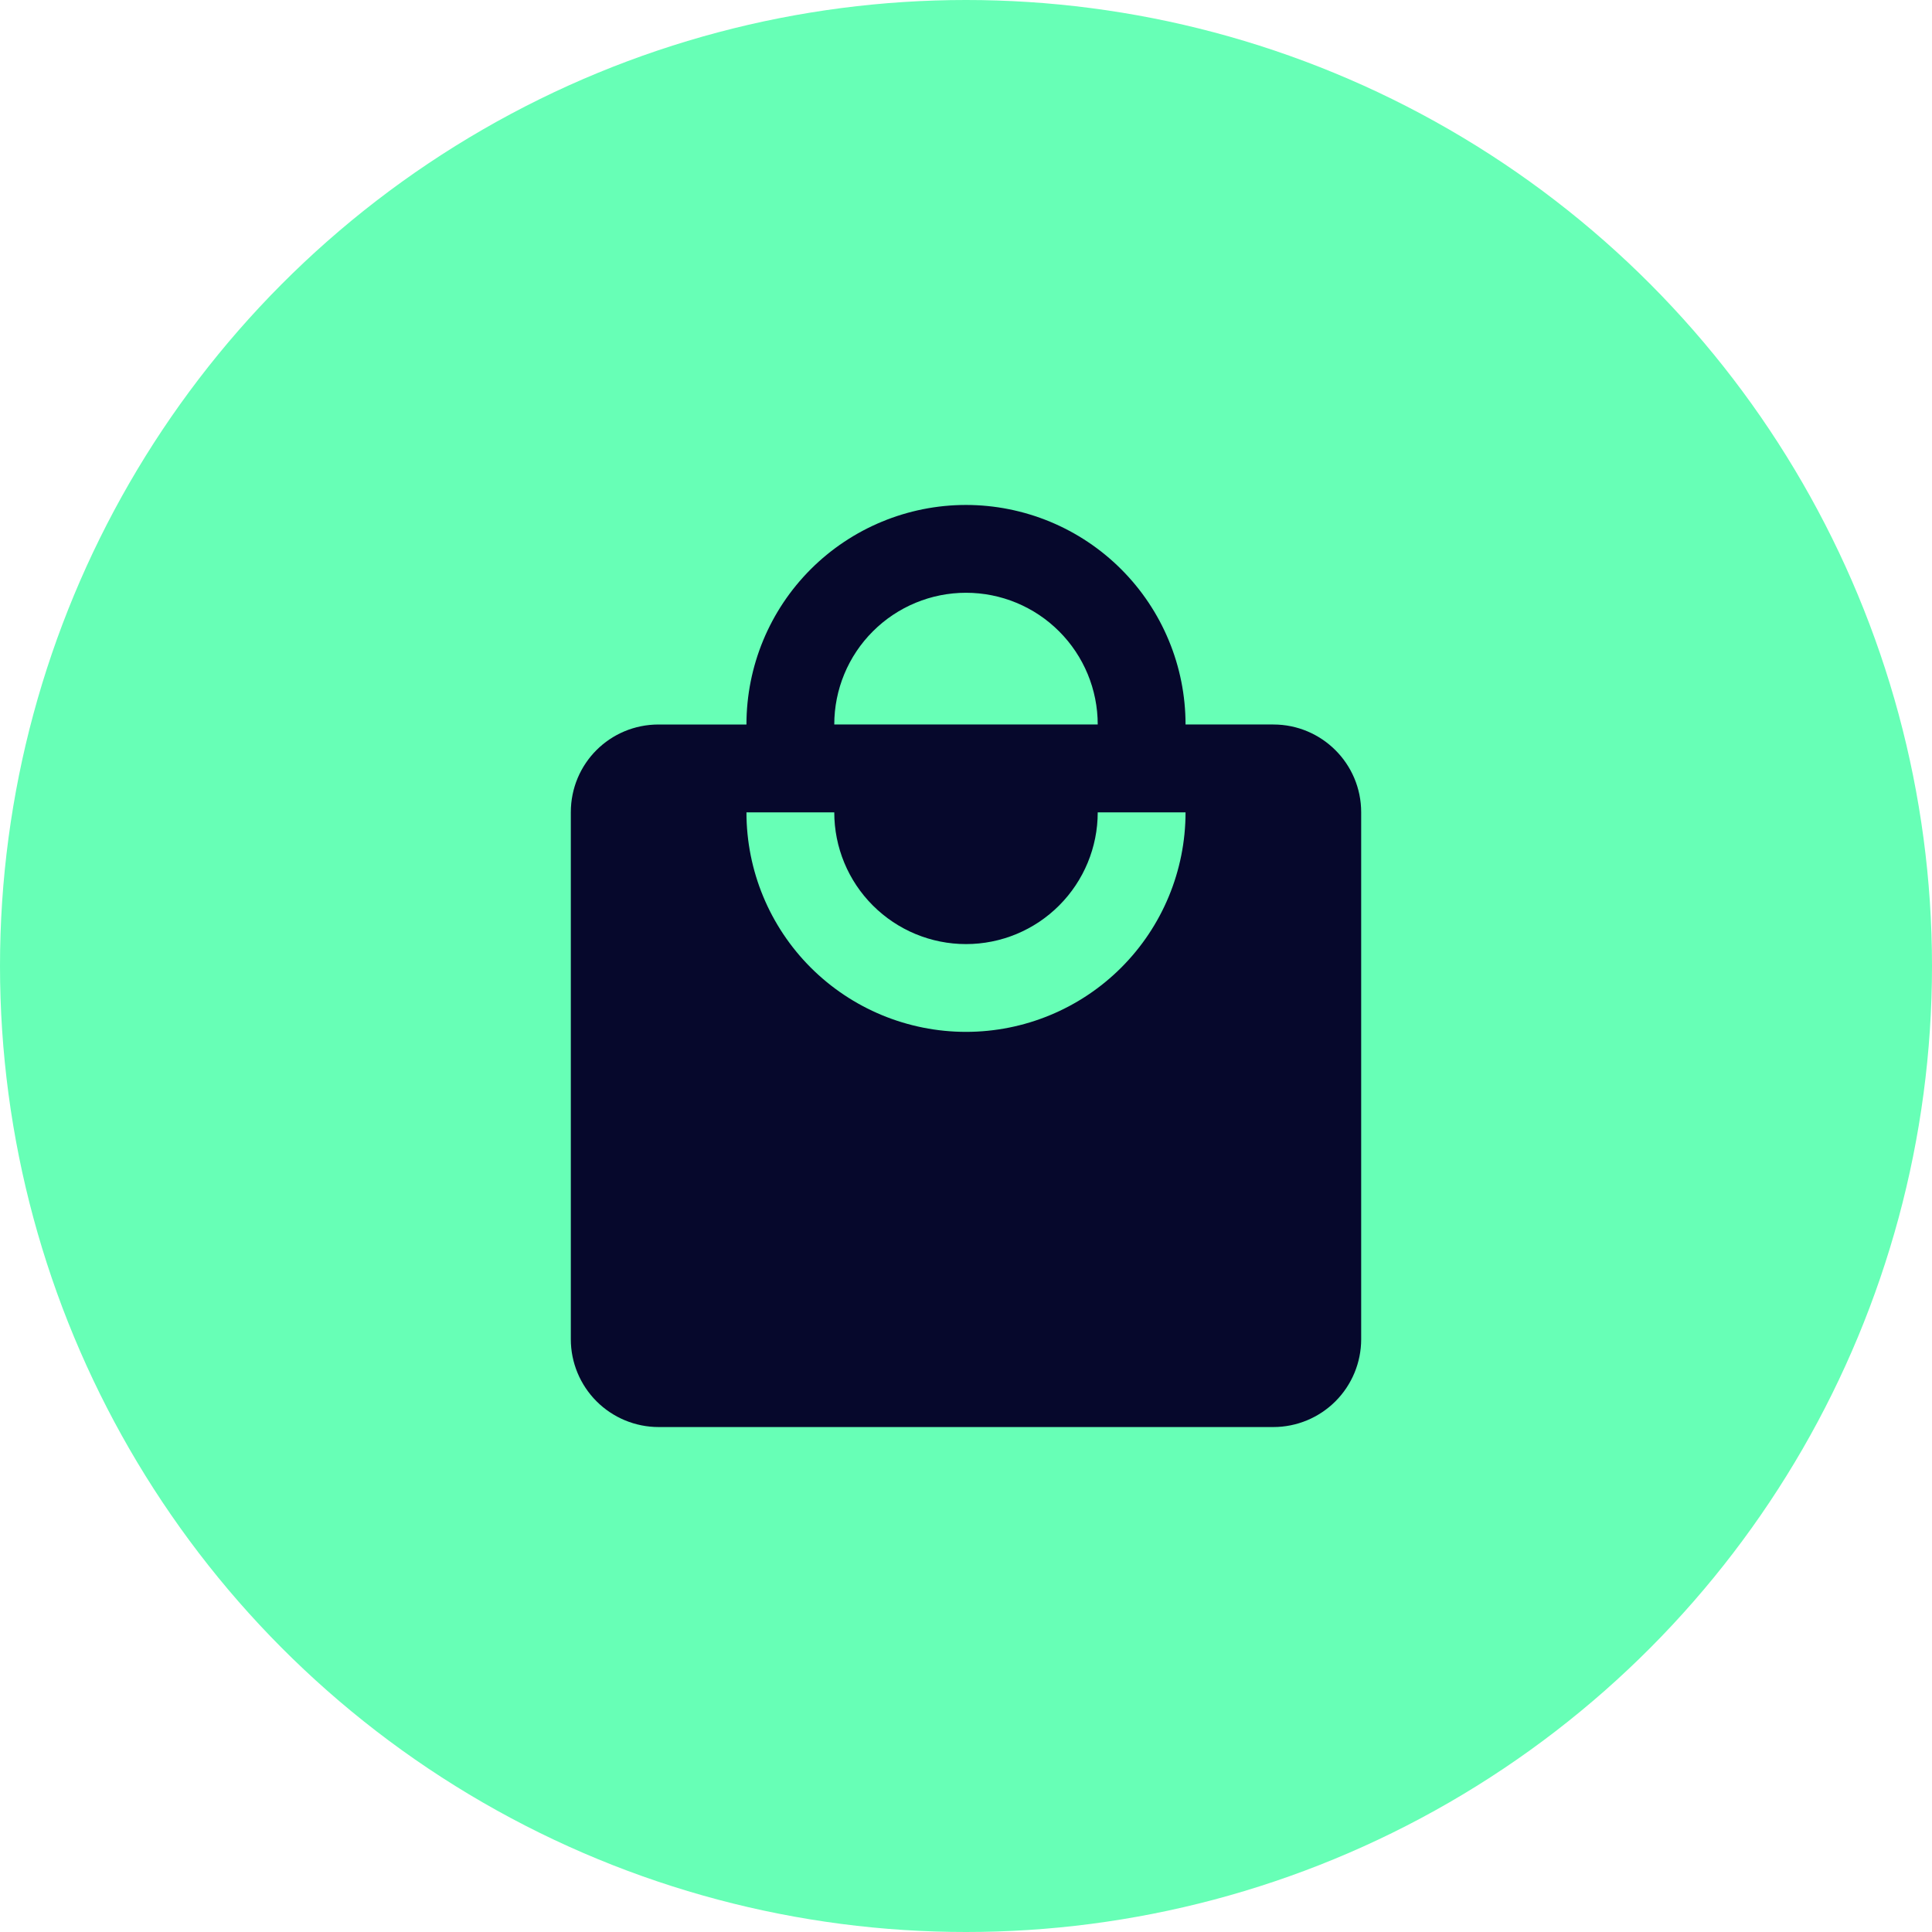
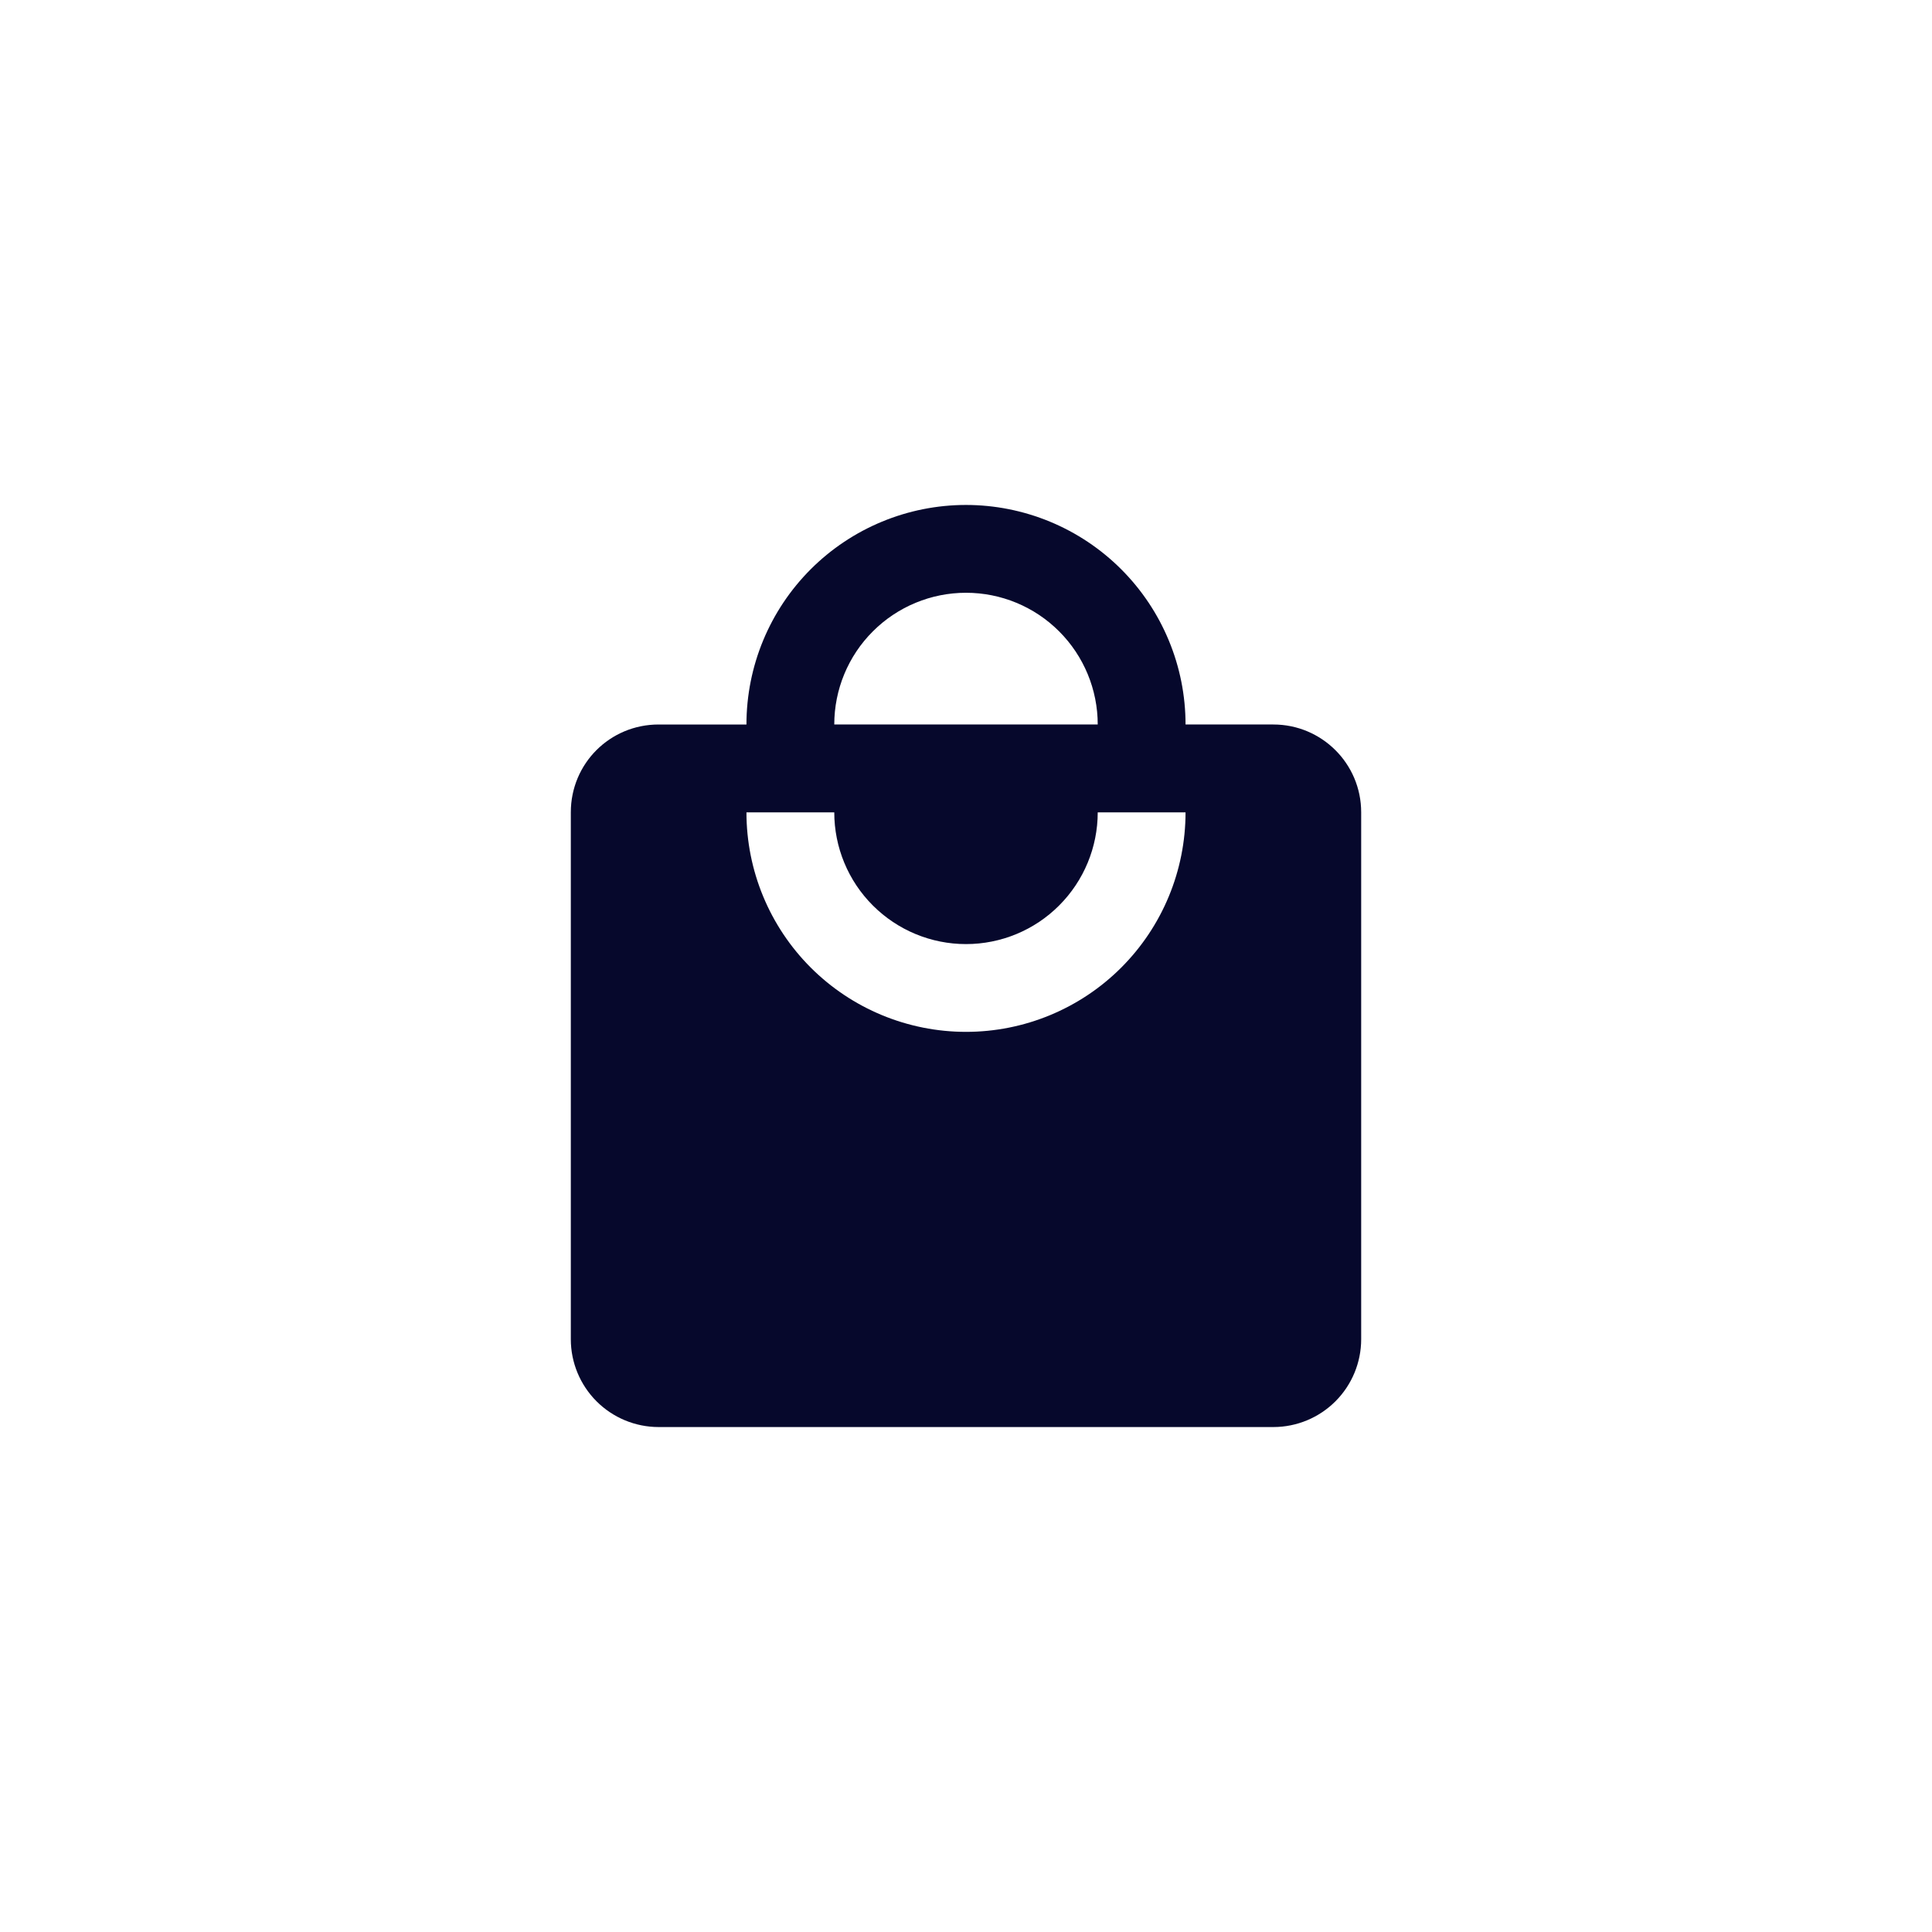
<svg xmlns="http://www.w3.org/2000/svg" width="44" height="44" fill="none">
  <g>
    <title>Layer 1</title>
-     <circle id="svg_1" fill="#67FFB6" r="22" cy="22" cx="22" />
    <g>
      <path fill="#06082C" d="m22,23.5c-1.326,0 -2.598,-0.527 -3.536,-1.464c-0.938,-0.938 -1.464,-2.209 -1.464,-3.535l2,0c0,0.796 0.316,1.559 0.879,2.121c0.563,0.563 1.326,0.879 2.121,0.879c0.796,0 1.559,-0.316 2.121,-0.879c0.563,-0.563 0.879,-1.326 0.879,-2.121l2,0c0,1.326 -0.527,2.598 -1.464,3.535c-0.938,0.938 -2.209,1.464 -3.535,1.464zm0,-10c0.796,0 1.559,0.316 2.121,0.879c0.563,0.563 0.879,1.326 0.879,2.121l-6,0c0,-0.796 0.316,-1.559 0.879,-2.121c0.563,-0.563 1.326,-0.879 2.121,-0.879zm7,3l-2,0c0,-0.657 -0.129,-1.307 -0.381,-1.913c-0.251,-0.607 -0.62,-1.158 -1.084,-1.622c-0.464,-0.464 -1.016,-0.833 -1.622,-1.084c-0.607,-0.251 -1.257,-0.381 -1.913,-0.381c-1.326,0 -2.598,0.527 -3.536,1.464c-0.938,0.938 -1.464,2.209 -1.464,3.536l-2,0c-1.11,0 -2,0.89 -2,2l0,12c0,0.53 0.211,1.039 0.586,1.414c0.375,0.375 0.884,0.586 1.414,0.586l14,0c0.53,0 1.039,-0.211 1.414,-0.586c0.375,-0.375 0.586,-0.884 0.586,-1.414l0,-12c0,-1.11 -0.9,-2 -2,-2z" />
    </g>
  </g>
</svg>